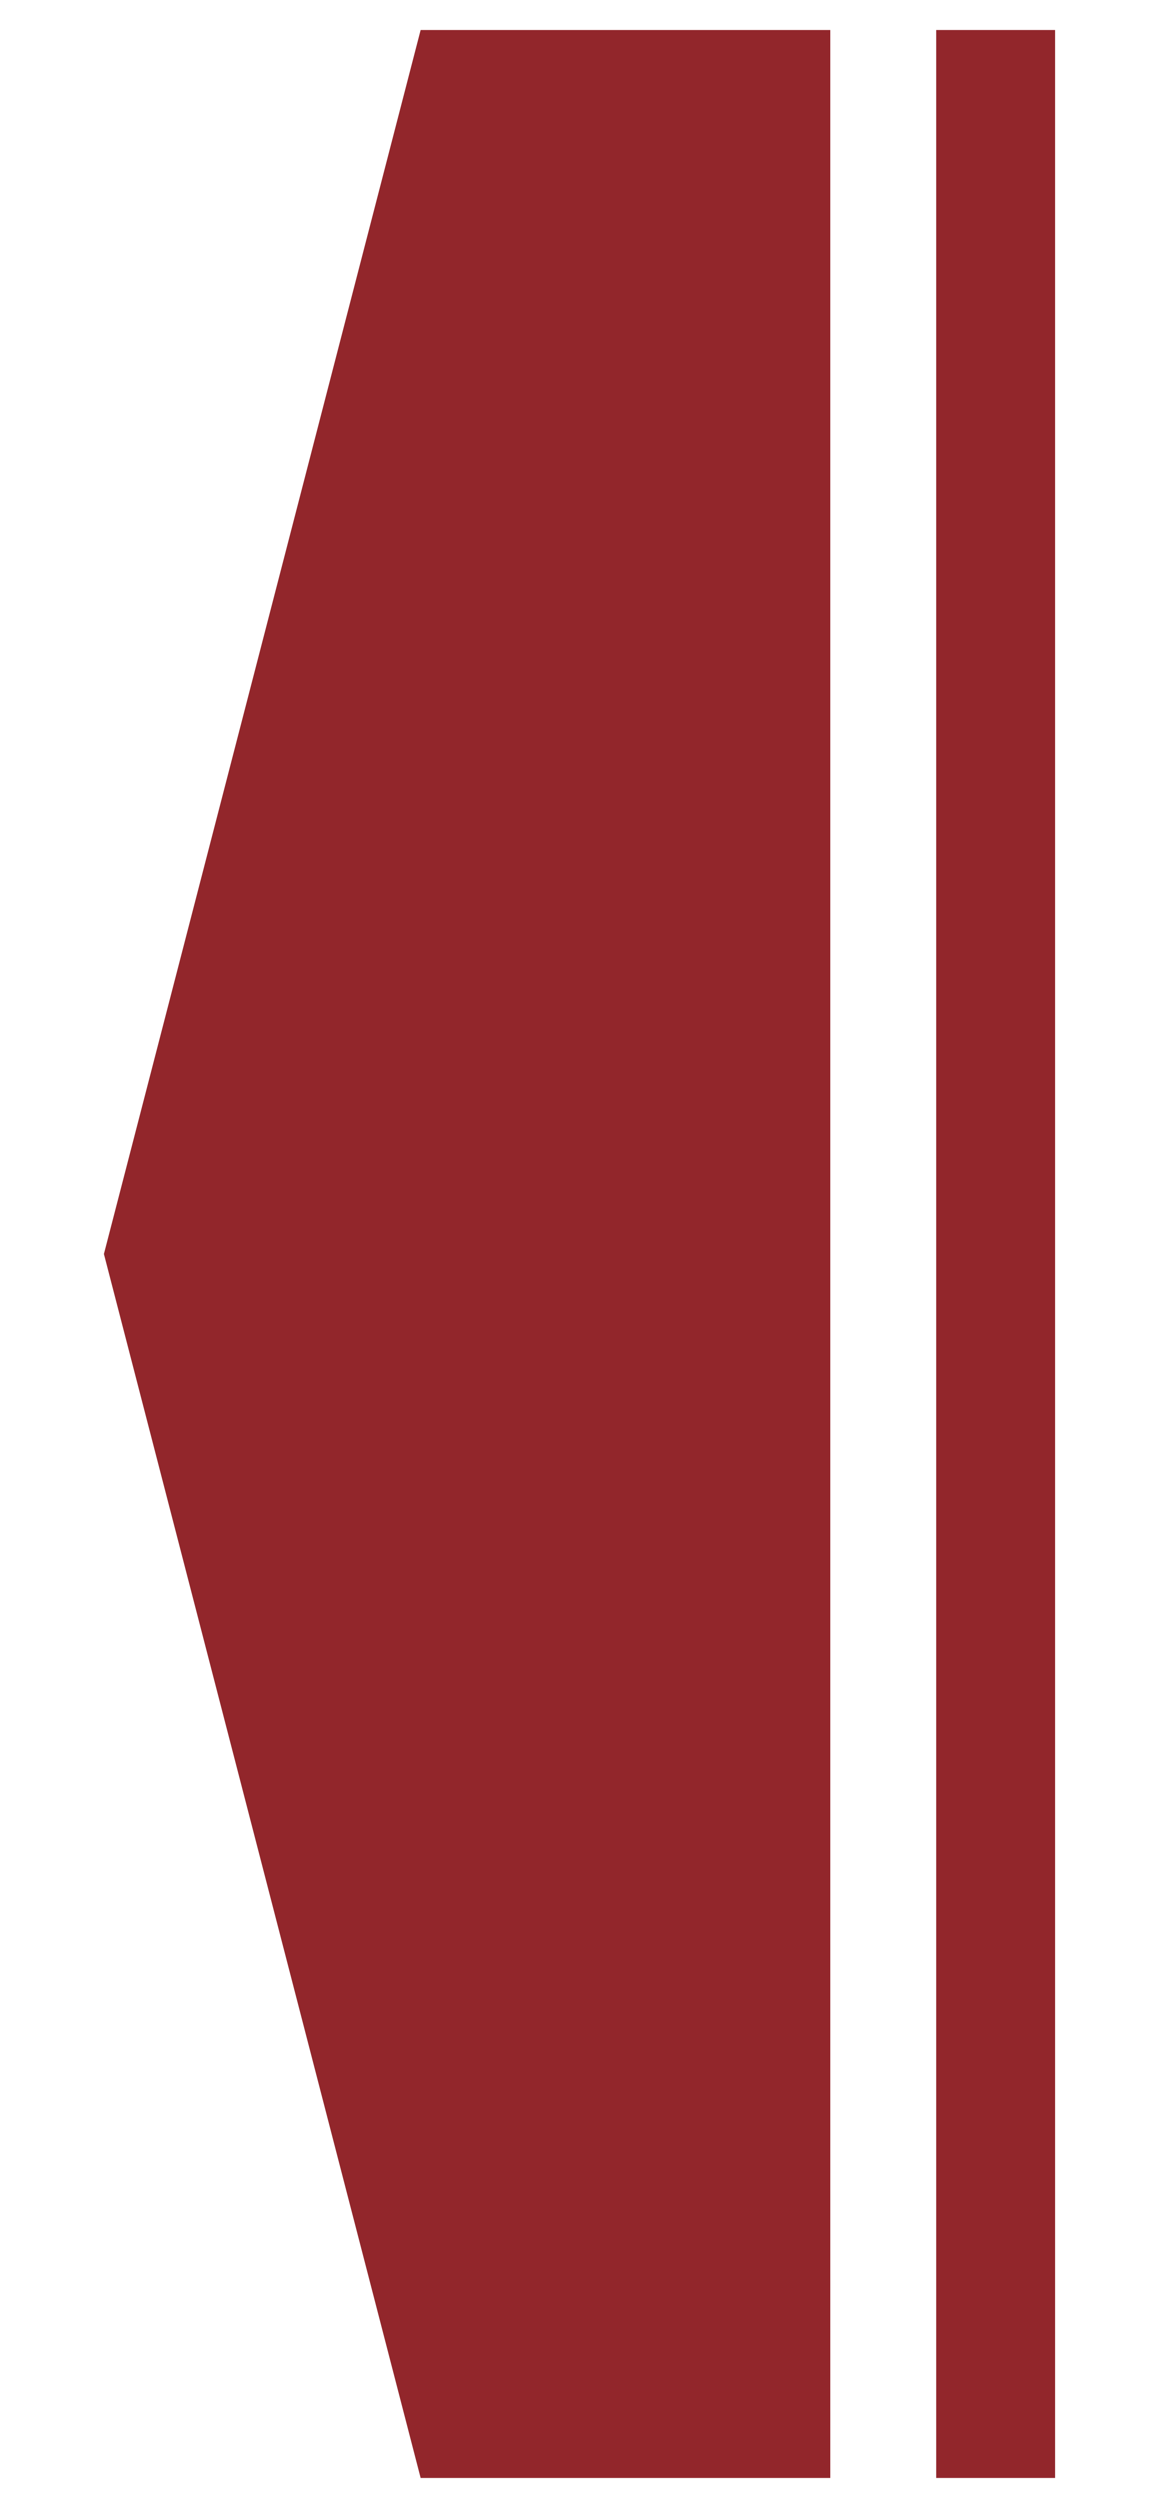
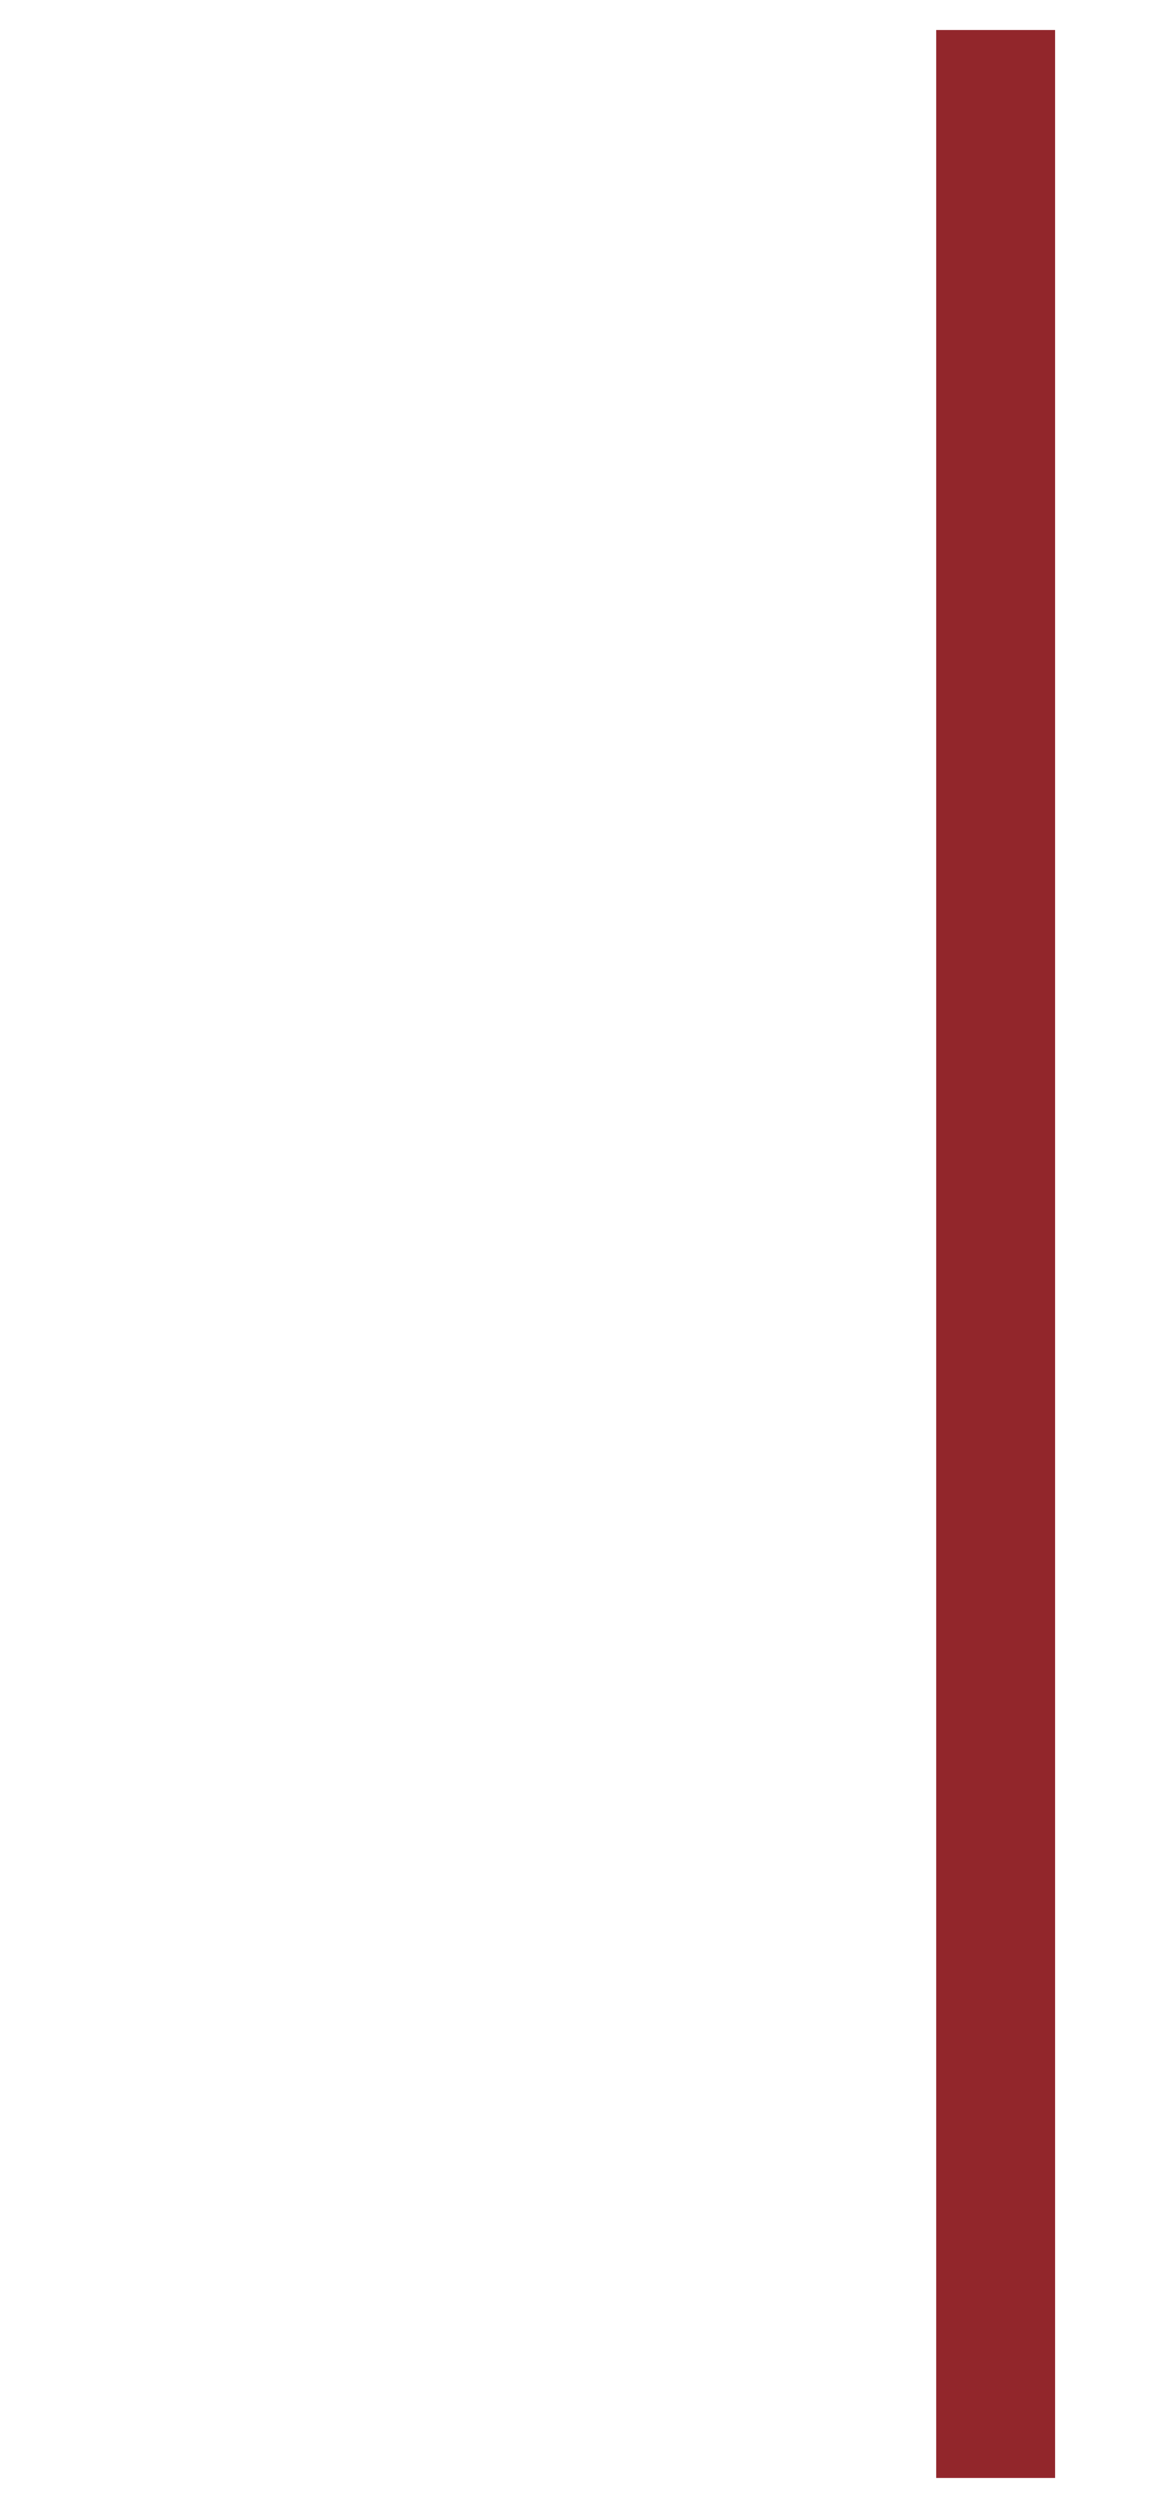
<svg xmlns="http://www.w3.org/2000/svg" version="1.1" id="Layer_1" x="0px" y="0px" viewBox="0 0 116 250" style="enable-background:new 0 0 116 250;" xml:space="preserve">
  <style type="text/css">
	.st0{fill:#92262B;}
</style>
  <g>
-     <polygon class="st0" points="42.1,3 83.1,3 83.1,247.8 42.1,247.8 10.4,125.4  " />
    <rect x="93.7" y="3" class="st0" width="11.9" height="244.8" />
  </g>
</svg>